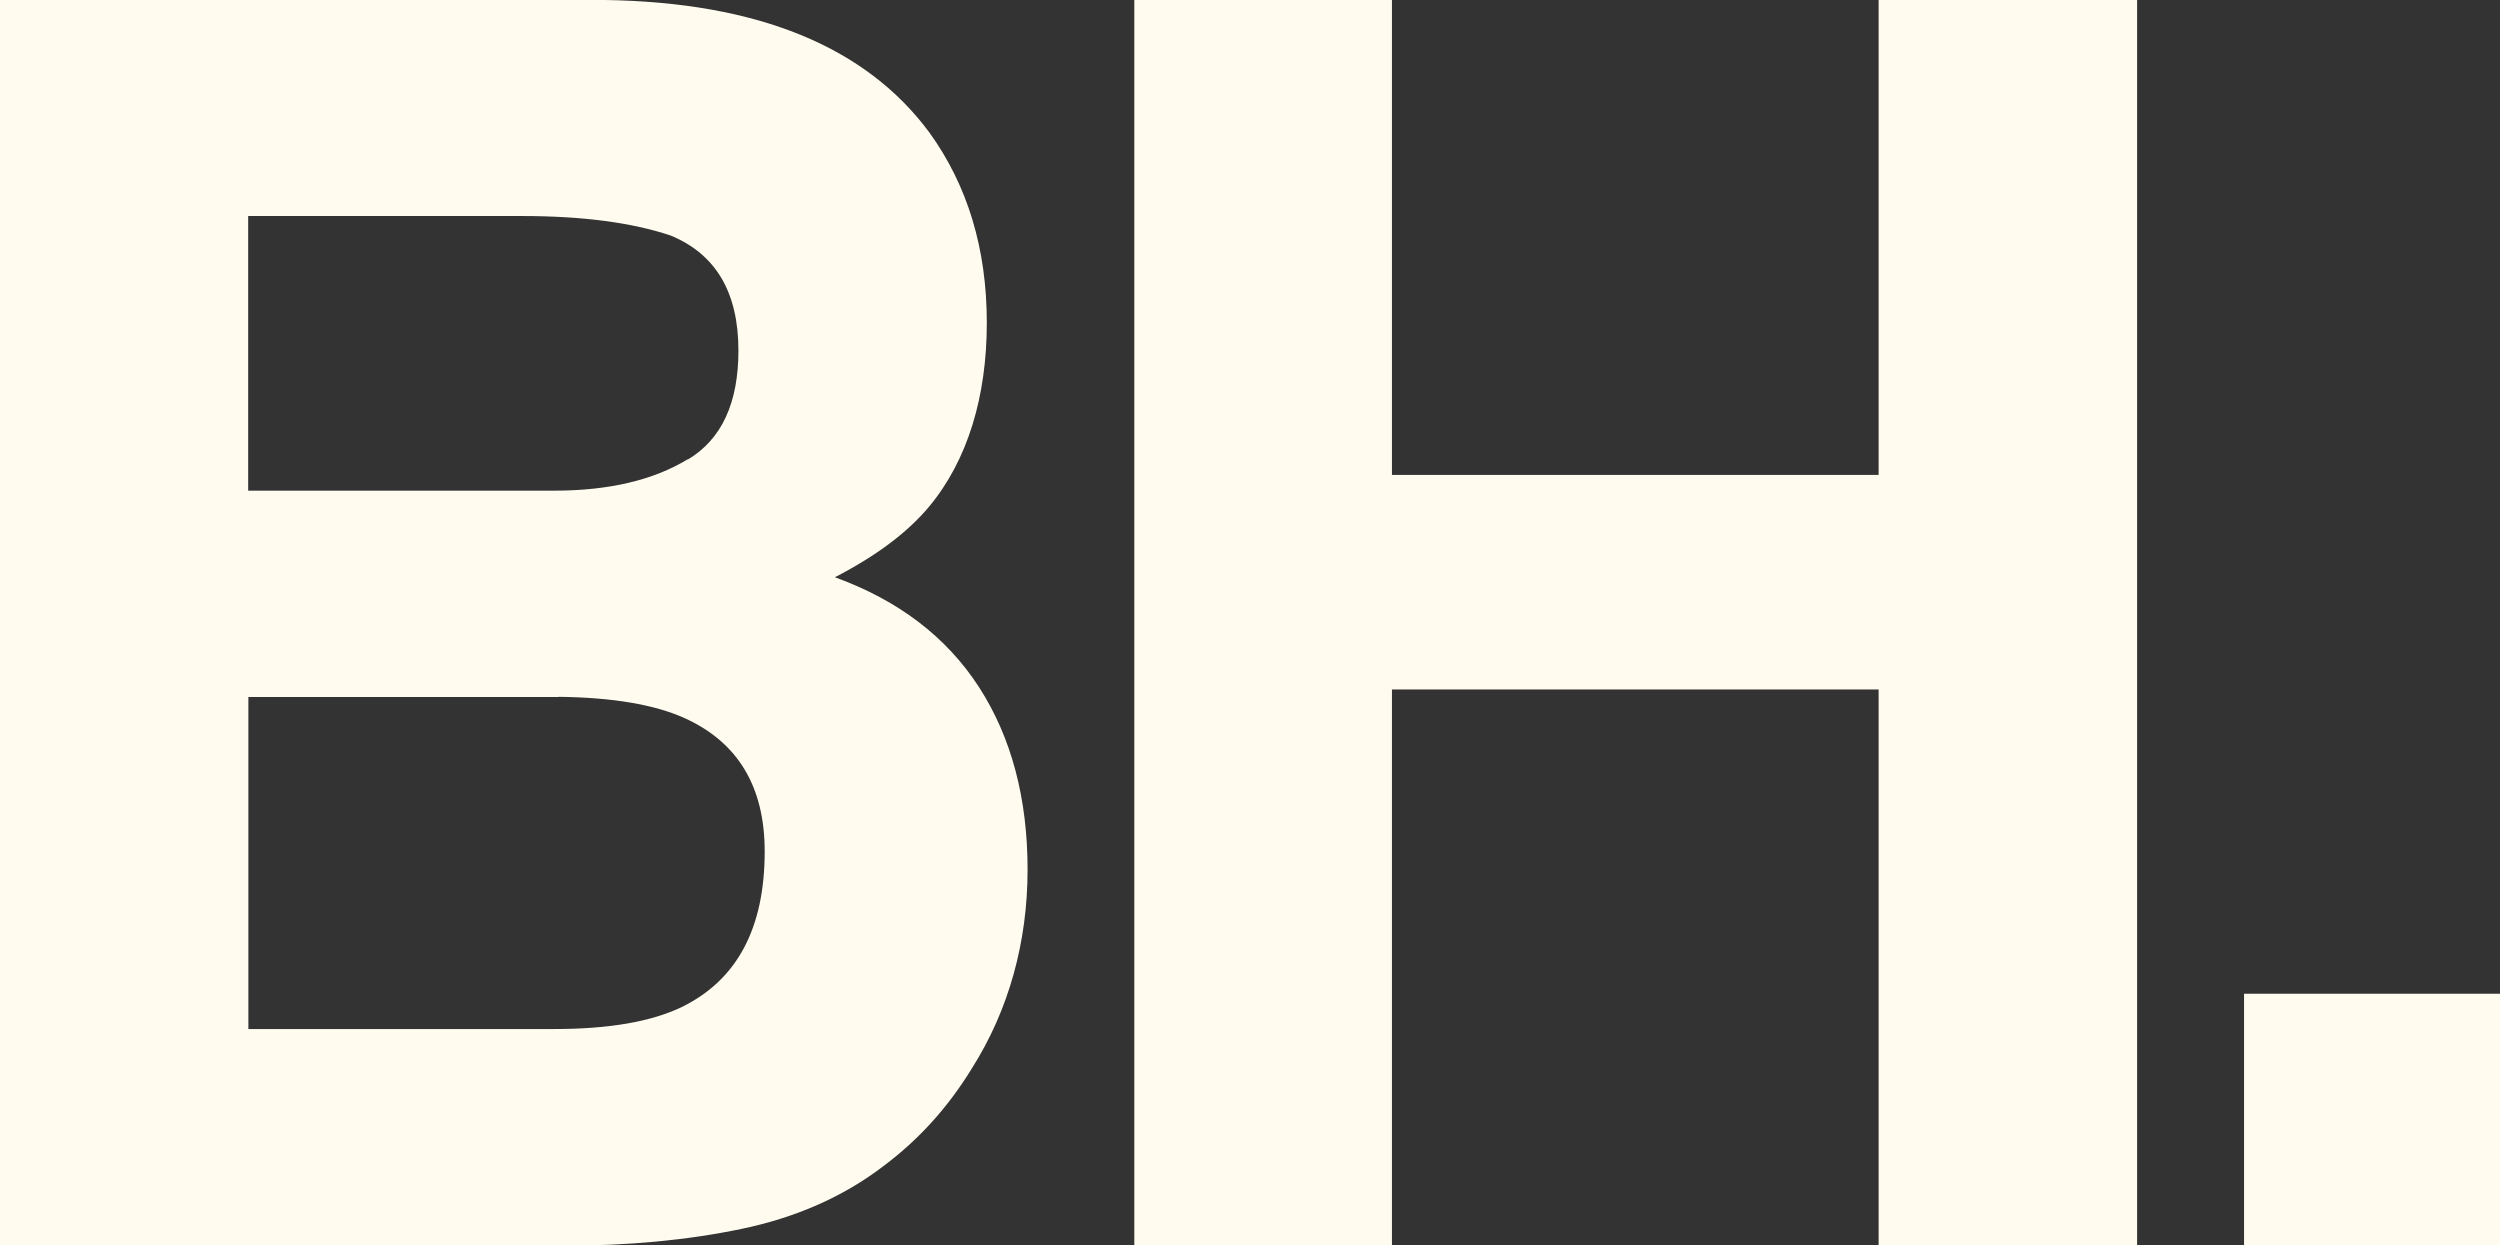
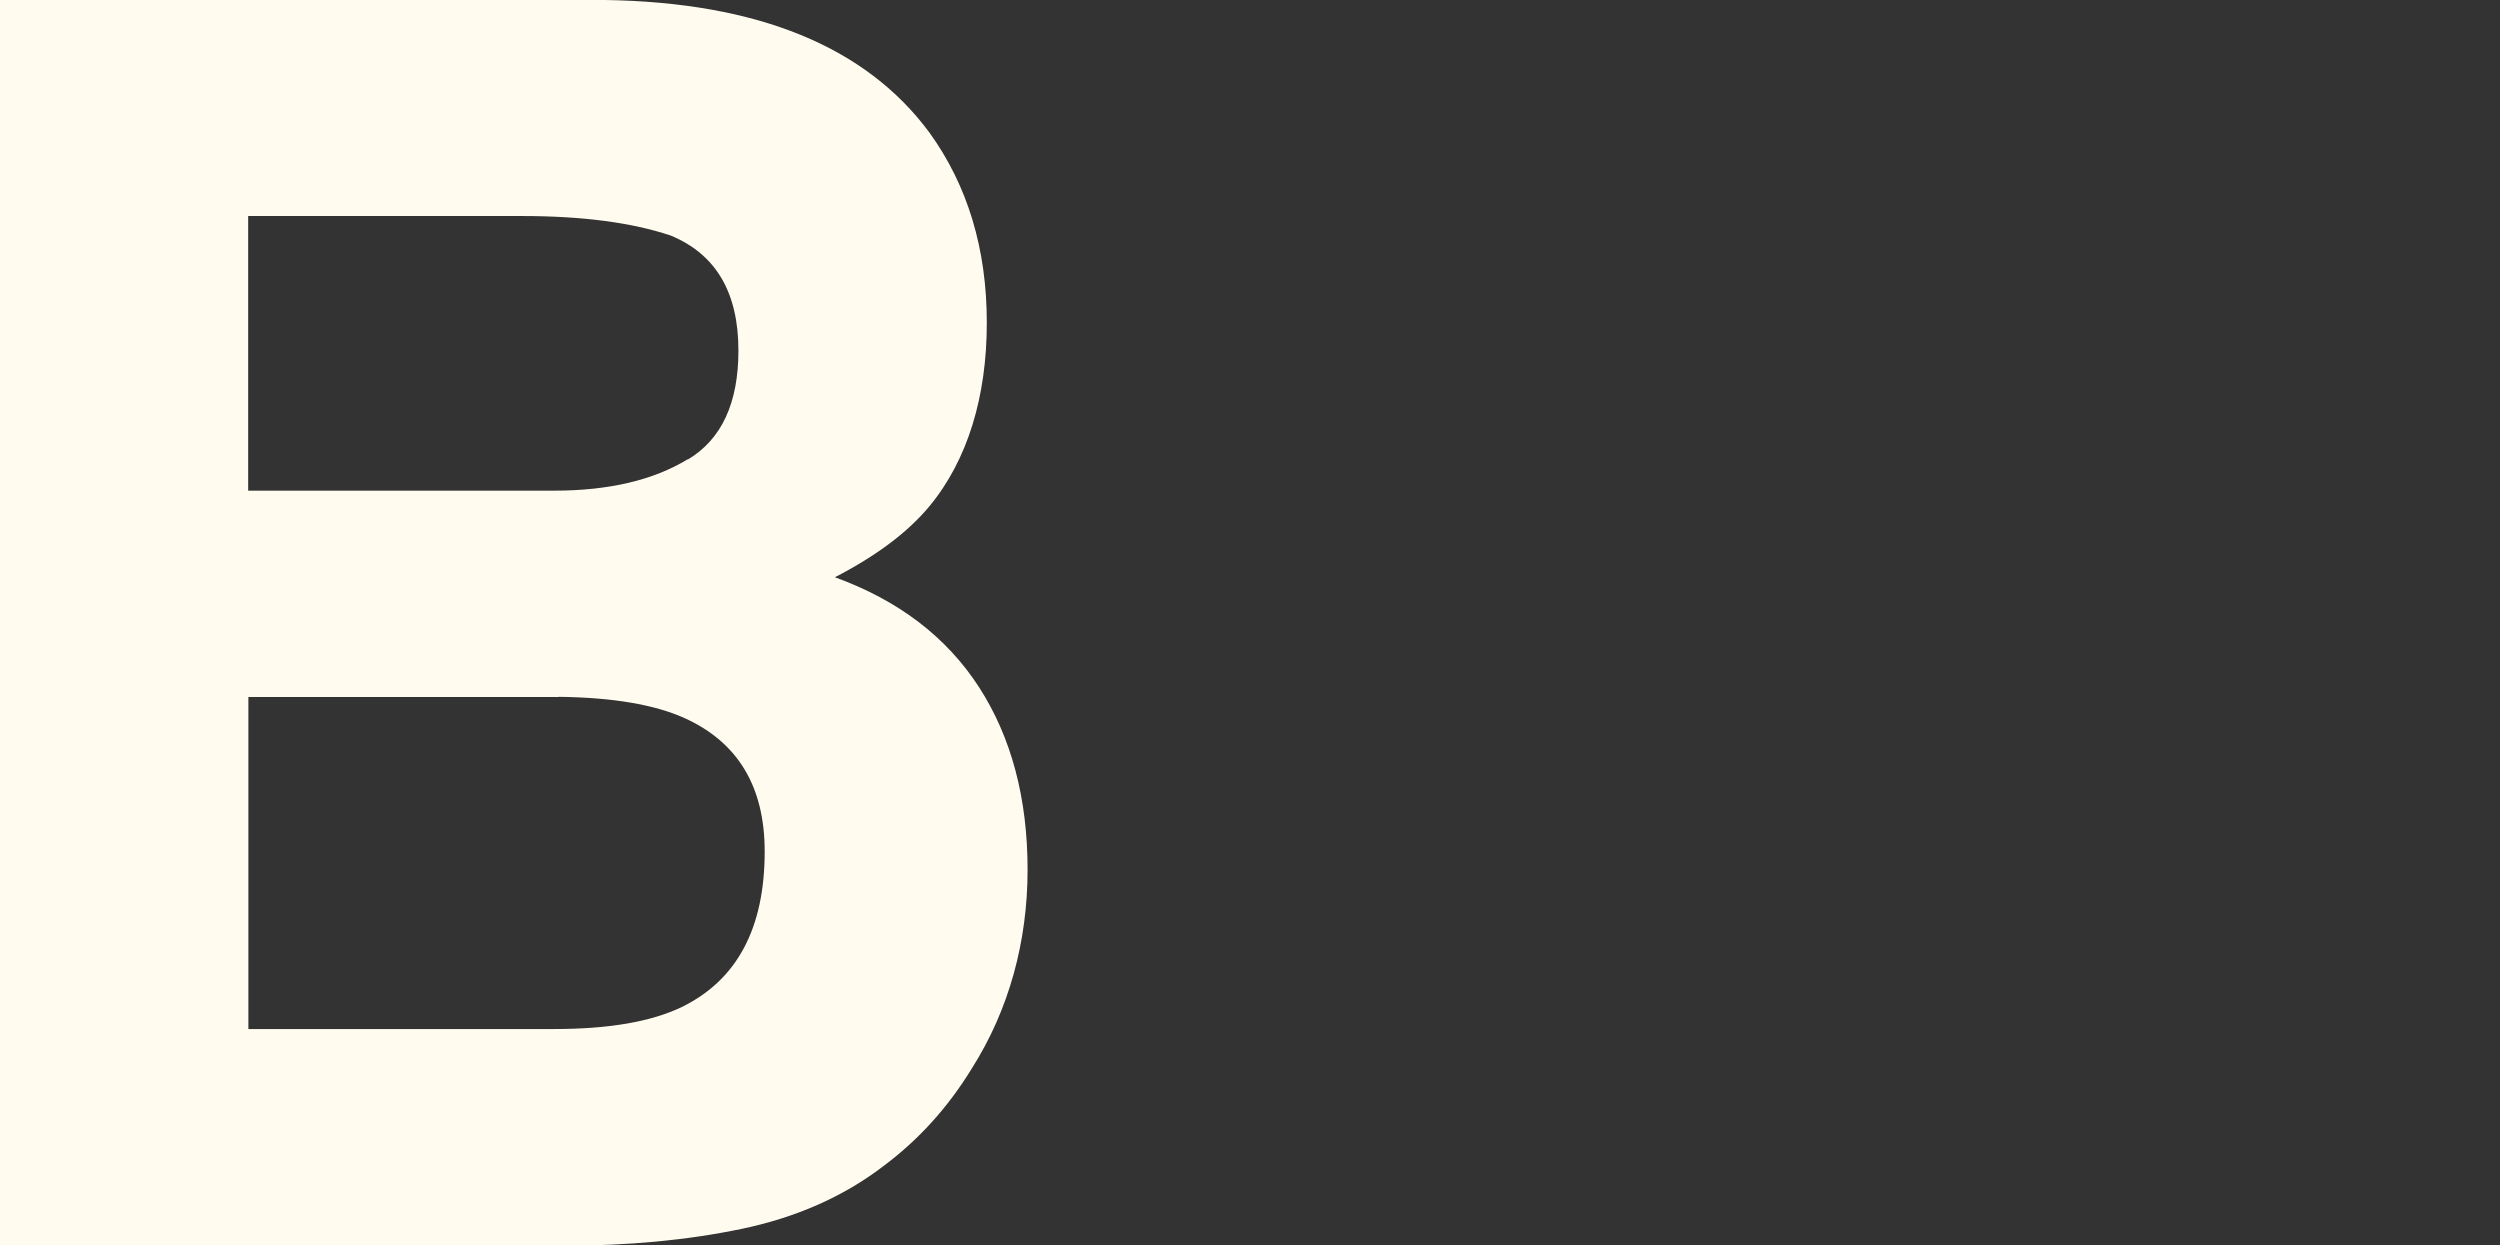
<svg xmlns="http://www.w3.org/2000/svg" id="Layer_2" data-name="Layer 2" viewBox="0 0 118.97 59.27">
  <rect x="0" y="0" width="118.97" height="59.27" fill="#333333" stroke="none" />
  <defs>
    <style>      .cls-1 {        fill: #fffcef;      }    </style>
  </defs>
  <g id="Layer_1-2" data-name="Layer 1">
    <path class="cls-1" d="m26.86,59.27H0V0h28.79c7.26.11,12.41,2.21,15.44,6.31,1.82,2.52,2.73,5.54,2.73,9.05s-.91,6.53-2.73,8.73c-1.02,1.23-2.52,2.36-4.5,3.38,3.03,1.1,5.31,2.84,6.86,5.23,1.54,2.39,2.31,5.28,2.31,8.69s-.88,6.66-2.65,9.45c-1.13,1.85-2.53,3.4-4.22,4.66-1.9,1.45-4.15,2.44-6.74,2.98-2.59.54-5.4.8-8.42.8Zm5.87-37.4c1.61-.96,2.41-2.69,2.41-5.19,0-2.76-1.07-4.58-3.22-5.47-1.85-.62-4.21-.93-7.08-.93h-13.03v13.07h14.56c2.6,0,4.72-.5,6.35-1.49Zm-6.15,11.3h-14.76v15.8h14.56c2.6,0,4.62-.35,6.07-1.05,2.63-1.29,3.94-3.75,3.94-7.4,0-3.08-1.27-5.2-3.82-6.35-1.42-.64-3.42-.98-5.99-1.01Z" />
-     <path class="cls-1" d="m89.4,59.27v-26.46h-23.16v26.46h-12.26V0h12.26v22.6h23.16V0h12.3v59.27h-12.3Z" />
-     <path class="cls-1" d="m106.79,47.29h12.18v11.98h-12.18v-11.98Z" />
  </g>
</svg>